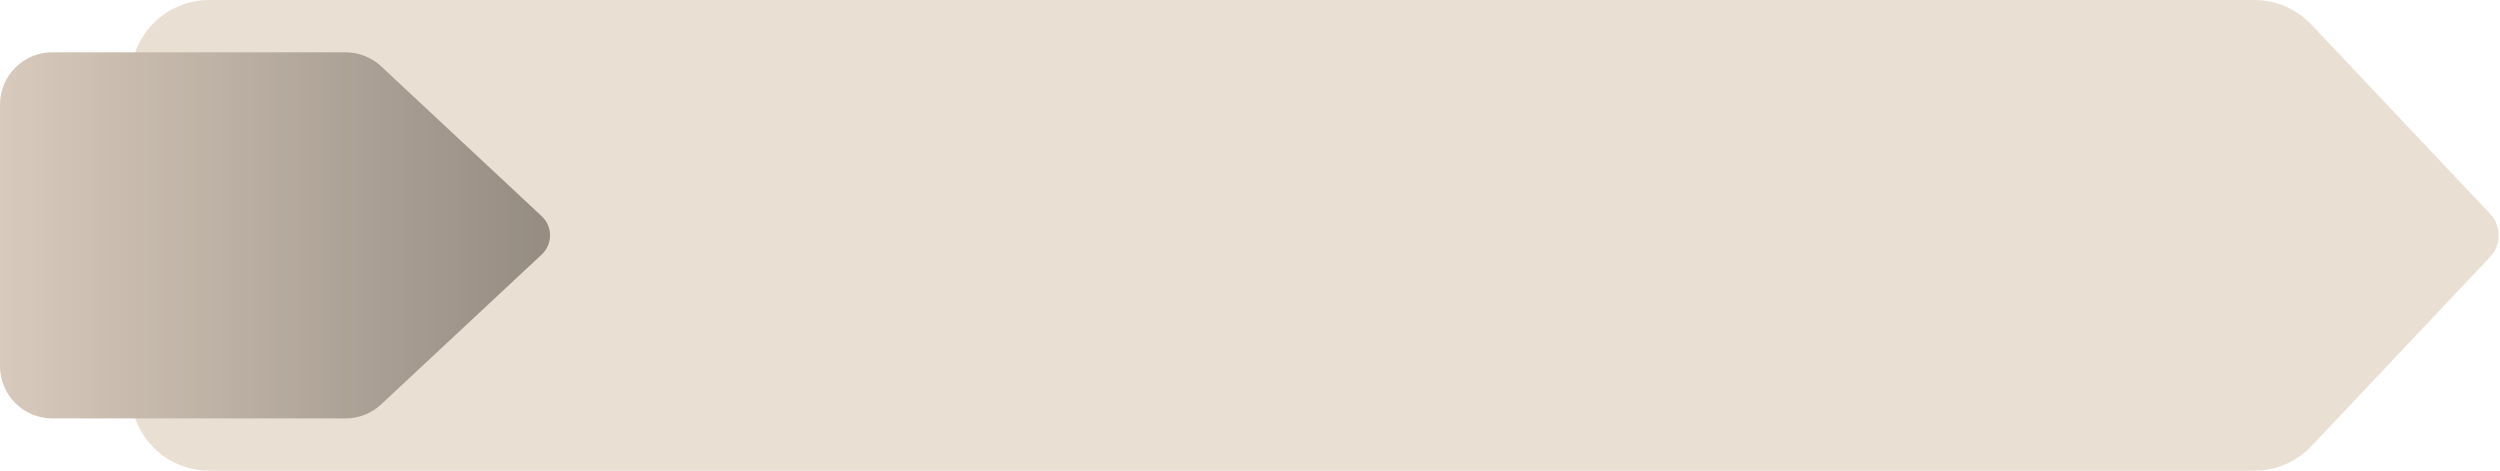
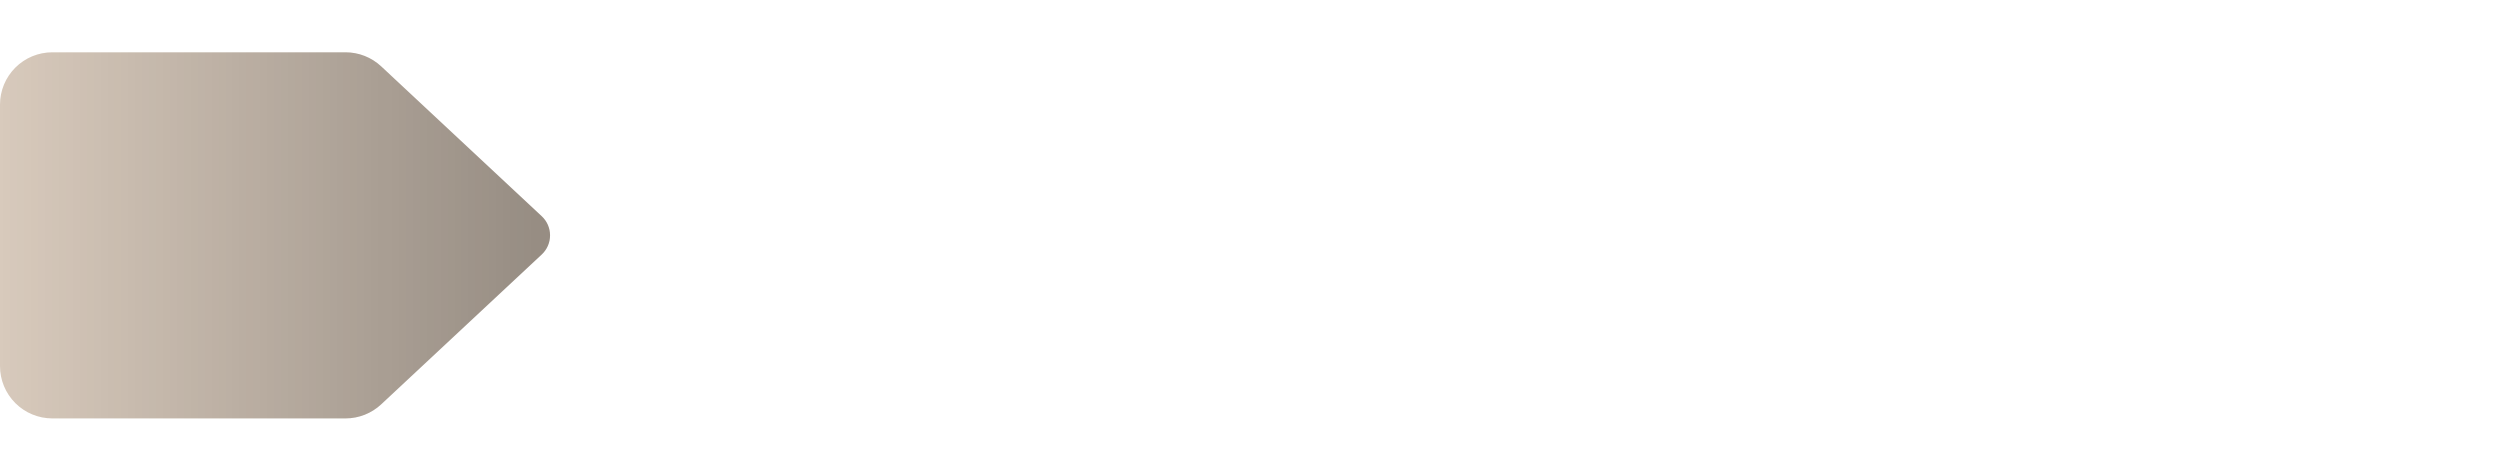
<svg xmlns="http://www.w3.org/2000/svg" fill="none" height="180" style="fill: none" viewBox="0 0 956 180" width="956">
  <g id="change1_1">
-     <path d="M862.069 180H80C72.043 180 64.413 176.839 58.787 171.213C53.161 165.587 50 157.956 50 150V30C50 22.044 53.161 14.413 58.787 8.787C64.413 3.161 72.043 1.14167e-08 80 1.14167e-08H862.069C866.153 -0 870.194 0.834 873.944 2.45C877.694 4.066 881.075 6.431 883.879 9.4L952.218 81.76C954.322 83.987 955.493 86.935 955.493 89.999C955.493 93.063 954.322 96.01 952.218 98.238L883.879 170.6C881.075 173.569 877.694 175.934 873.944 177.55C870.194 179.166 866.153 180 862.069 180V180Z" fill="#eadfd3" />
-   </g>
+     </g>
  <g id="change2_1">
    <path d="M132.117 160H20C14.696 160 9.609 157.893 5.858 154.142C2.107 150.391 0 145.304 0 140V40C0 34.696 2.107 29.609 5.858 25.858C9.609 22.107 14.696 20 20 20H132.117C137.183 20 142.06 21.922 145.763 25.379L207.163 82.689C208.166 83.625 208.965 84.757 209.512 86.014C210.058 87.272 210.34 88.629 210.34 90C210.34 91.371 210.058 92.728 209.512 93.986C208.965 95.243 208.166 96.375 207.163 97.311L145.763 154.621C142.06 158.077 137.183 160 132.117 160V160Z" fill="#d8cabc" />
  </g>
  <path d="M132.117 160H20C14.696 160 9.609 157.893 5.858 154.142C2.107 150.391 0 145.304 0 140V40C0 34.696 2.107 29.609 5.858 25.858C9.609 22.107 14.696 20 20 20H132.117C137.183 20 142.06 21.922 145.763 25.379L207.163 82.689C208.166 83.625 208.965 84.757 209.512 86.014C210.058 87.272 210.34 88.629 210.34 90C210.34 91.371 210.058 92.728 209.512 93.986C208.965 95.243 208.166 96.375 207.163 97.311L145.763 154.621C142.06 158.077 137.183 160 132.117 160V160Z" fill="url(#a)" opacity="0.3" />
  <defs>
    <linearGradient gradientUnits="userSpaceOnUse" id="a" x1="202.993" x2="0" y1="90" y2="90">
      <stop />
      <stop offset="1" stop-opacity="0" />
    </linearGradient>
  </defs>
</svg>